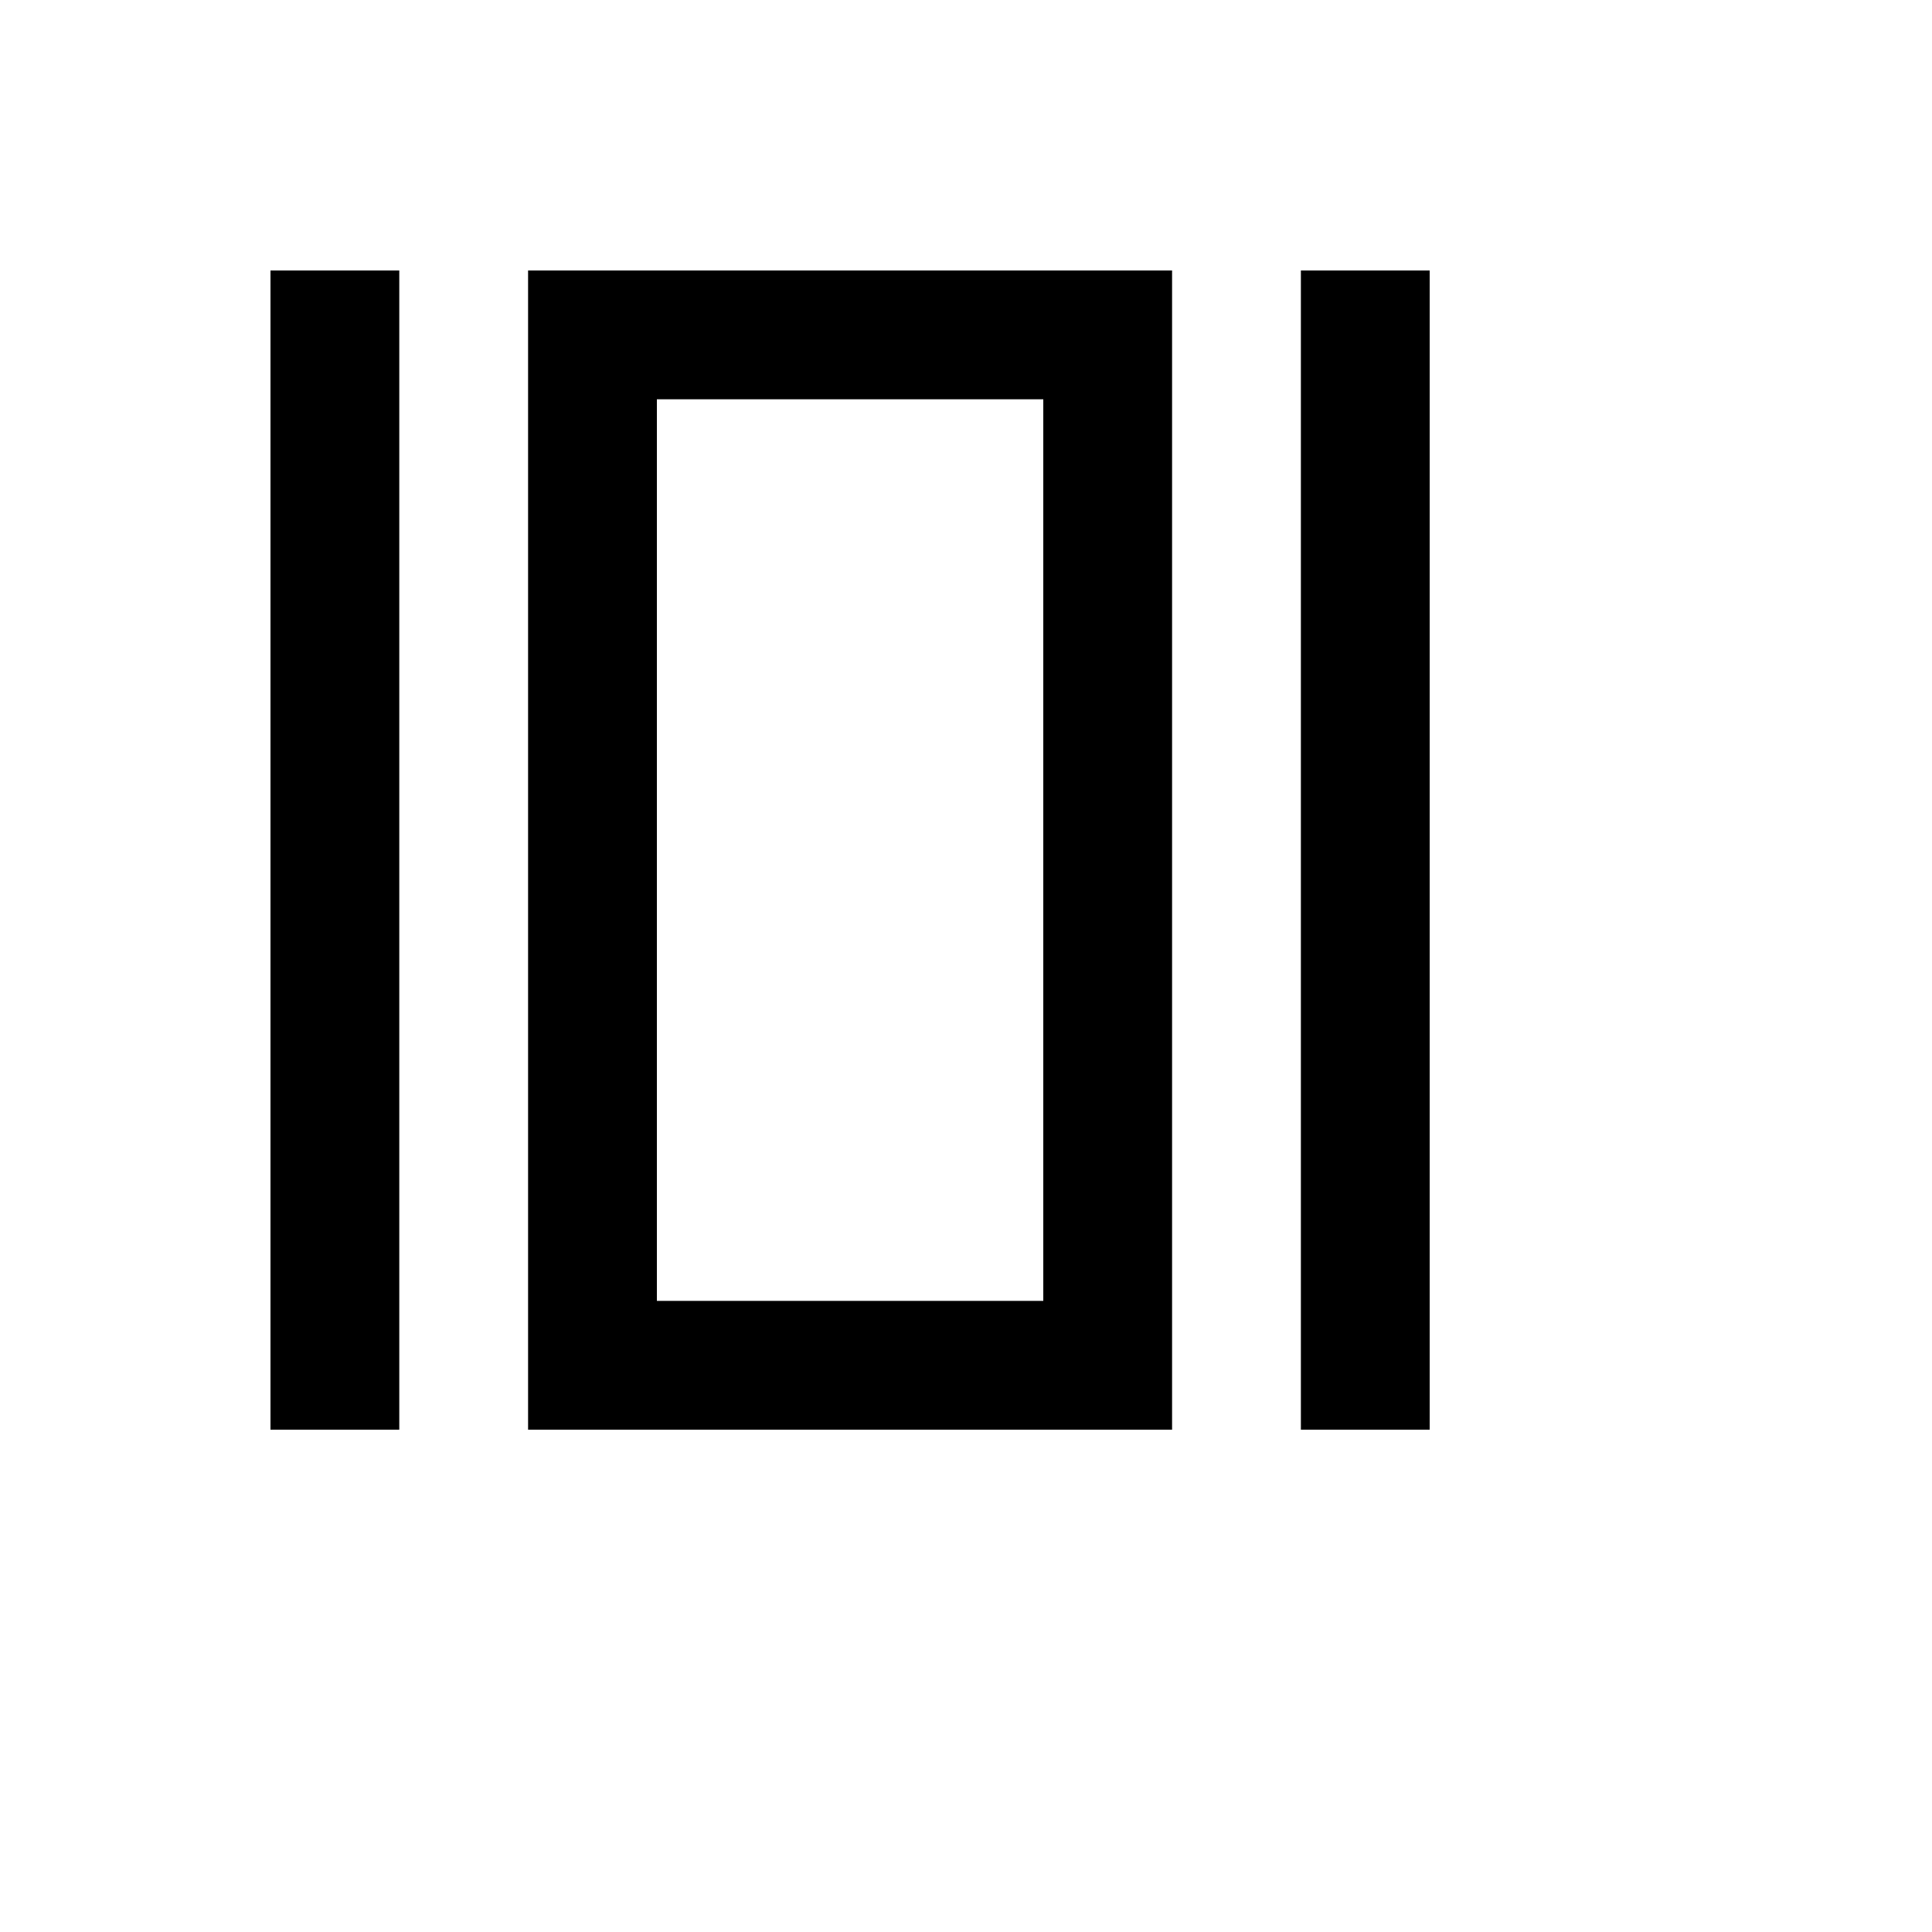
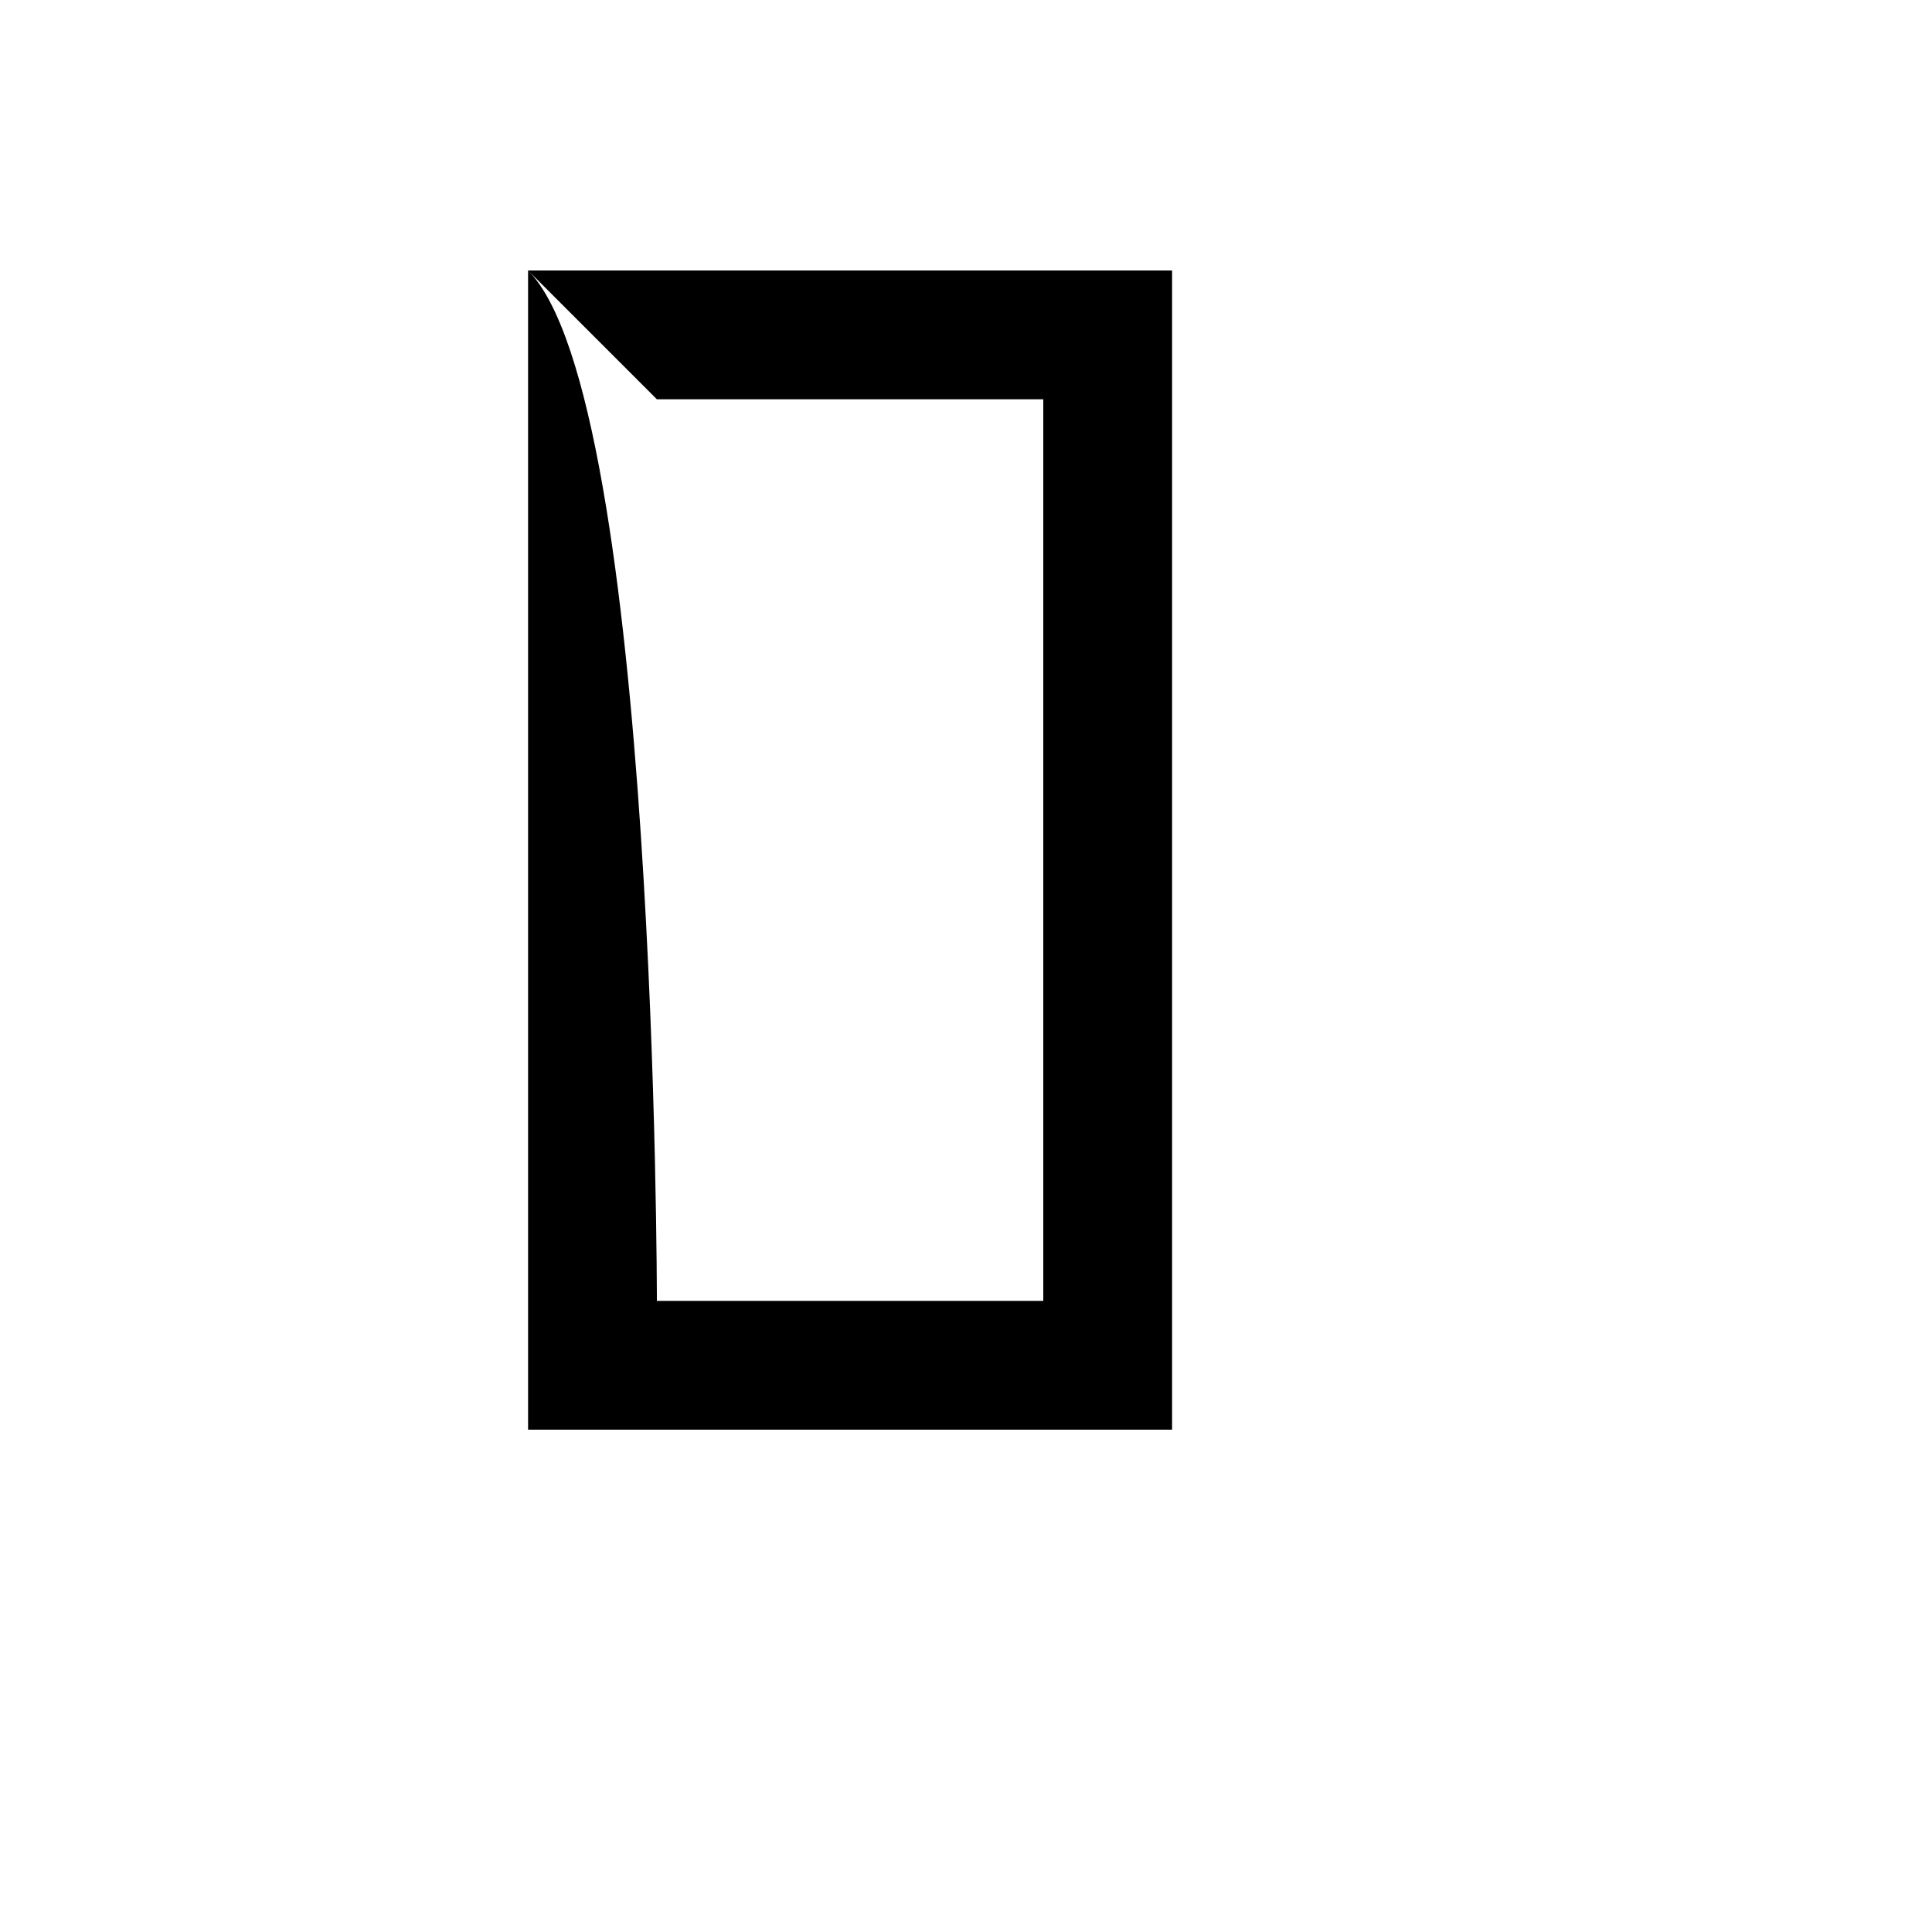
<svg xmlns="http://www.w3.org/2000/svg" version="1.1" width="100%" height="100%" id="svgWorkerArea" viewBox="-25 -25 625 625" style="background: white;">
  <defs id="defsdoc">
    <pattern id="patternBool" x="0" y="0" width="10" height="10" patternUnits="userSpaceOnUse" patternTransform="rotate(35)">
-       <circle cx="5" cy="5" r="4" style="stroke: none;fill: #ff000070;" />
-     </pattern>
+       </pattern>
  </defs>
  <g id="fileImp-486107397" class="cosito">
-     <path id="pathImp-298958936" fill="currentColor" class="grouped" d="M62.5 437.5C62.5 437.5 62.5 62.5 62.5 62.5 62.5 62.5 104.167 62.5 104.167 62.5 104.167 62.5 104.167 437.5 104.167 437.5 104.167 437.5 62.5 437.5 62.5 437.5 62.5 437.5 62.5 437.5 62.5 437.5" />
-     <path id="pathImp-860938108" clip-rule="evenodd" fill="currentColor" fill-rule="evenodd" class="grouped" d="M145.833 62.5C145.833 62.5 354.167 62.5 354.167 62.5 354.167 62.5 354.167 437.5 354.167 437.5 354.167 437.5 145.833 437.5 145.833 437.5 145.833 437.5 145.833 62.5 145.833 62.5 145.833 62.5 145.833 62.5 145.833 62.5M187.5 104.167C187.5 104.167 187.5 395.833 187.5 395.833 187.5 395.833 312.5 395.833 312.5 395.833 312.5 395.833 312.5 104.167 312.5 104.167 312.5 104.167 187.5 104.167 187.5 104.167 187.5 104.167 187.5 104.167 187.5 104.167" />
-     <path id="pathImp-777023713" fill="currentColor" class="grouped" d="M395.833 62.5C395.833 62.5 395.833 437.5 395.833 437.5 395.833 437.5 437.5 437.5 437.5 437.5 437.5 437.5 437.5 62.5 437.5 62.5 437.5 62.5 395.833 62.5 395.833 62.5 395.833 62.5 395.833 62.5 395.833 62.5" />
+     <path id="pathImp-860938108" clip-rule="evenodd" fill="currentColor" fill-rule="evenodd" class="grouped" d="M145.833 62.5C145.833 62.5 354.167 62.5 354.167 62.5 354.167 62.5 354.167 437.5 354.167 437.5 354.167 437.5 145.833 437.5 145.833 437.5 145.833 437.5 145.833 62.5 145.833 62.5 145.833 62.5 145.833 62.5 145.833 62.5C187.5 104.167 187.5 395.833 187.5 395.833 187.5 395.833 312.5 395.833 312.5 395.833 312.5 395.833 312.5 104.167 312.5 104.167 312.5 104.167 187.5 104.167 187.5 104.167 187.5 104.167 187.5 104.167 187.5 104.167" />
  </g>
</svg>